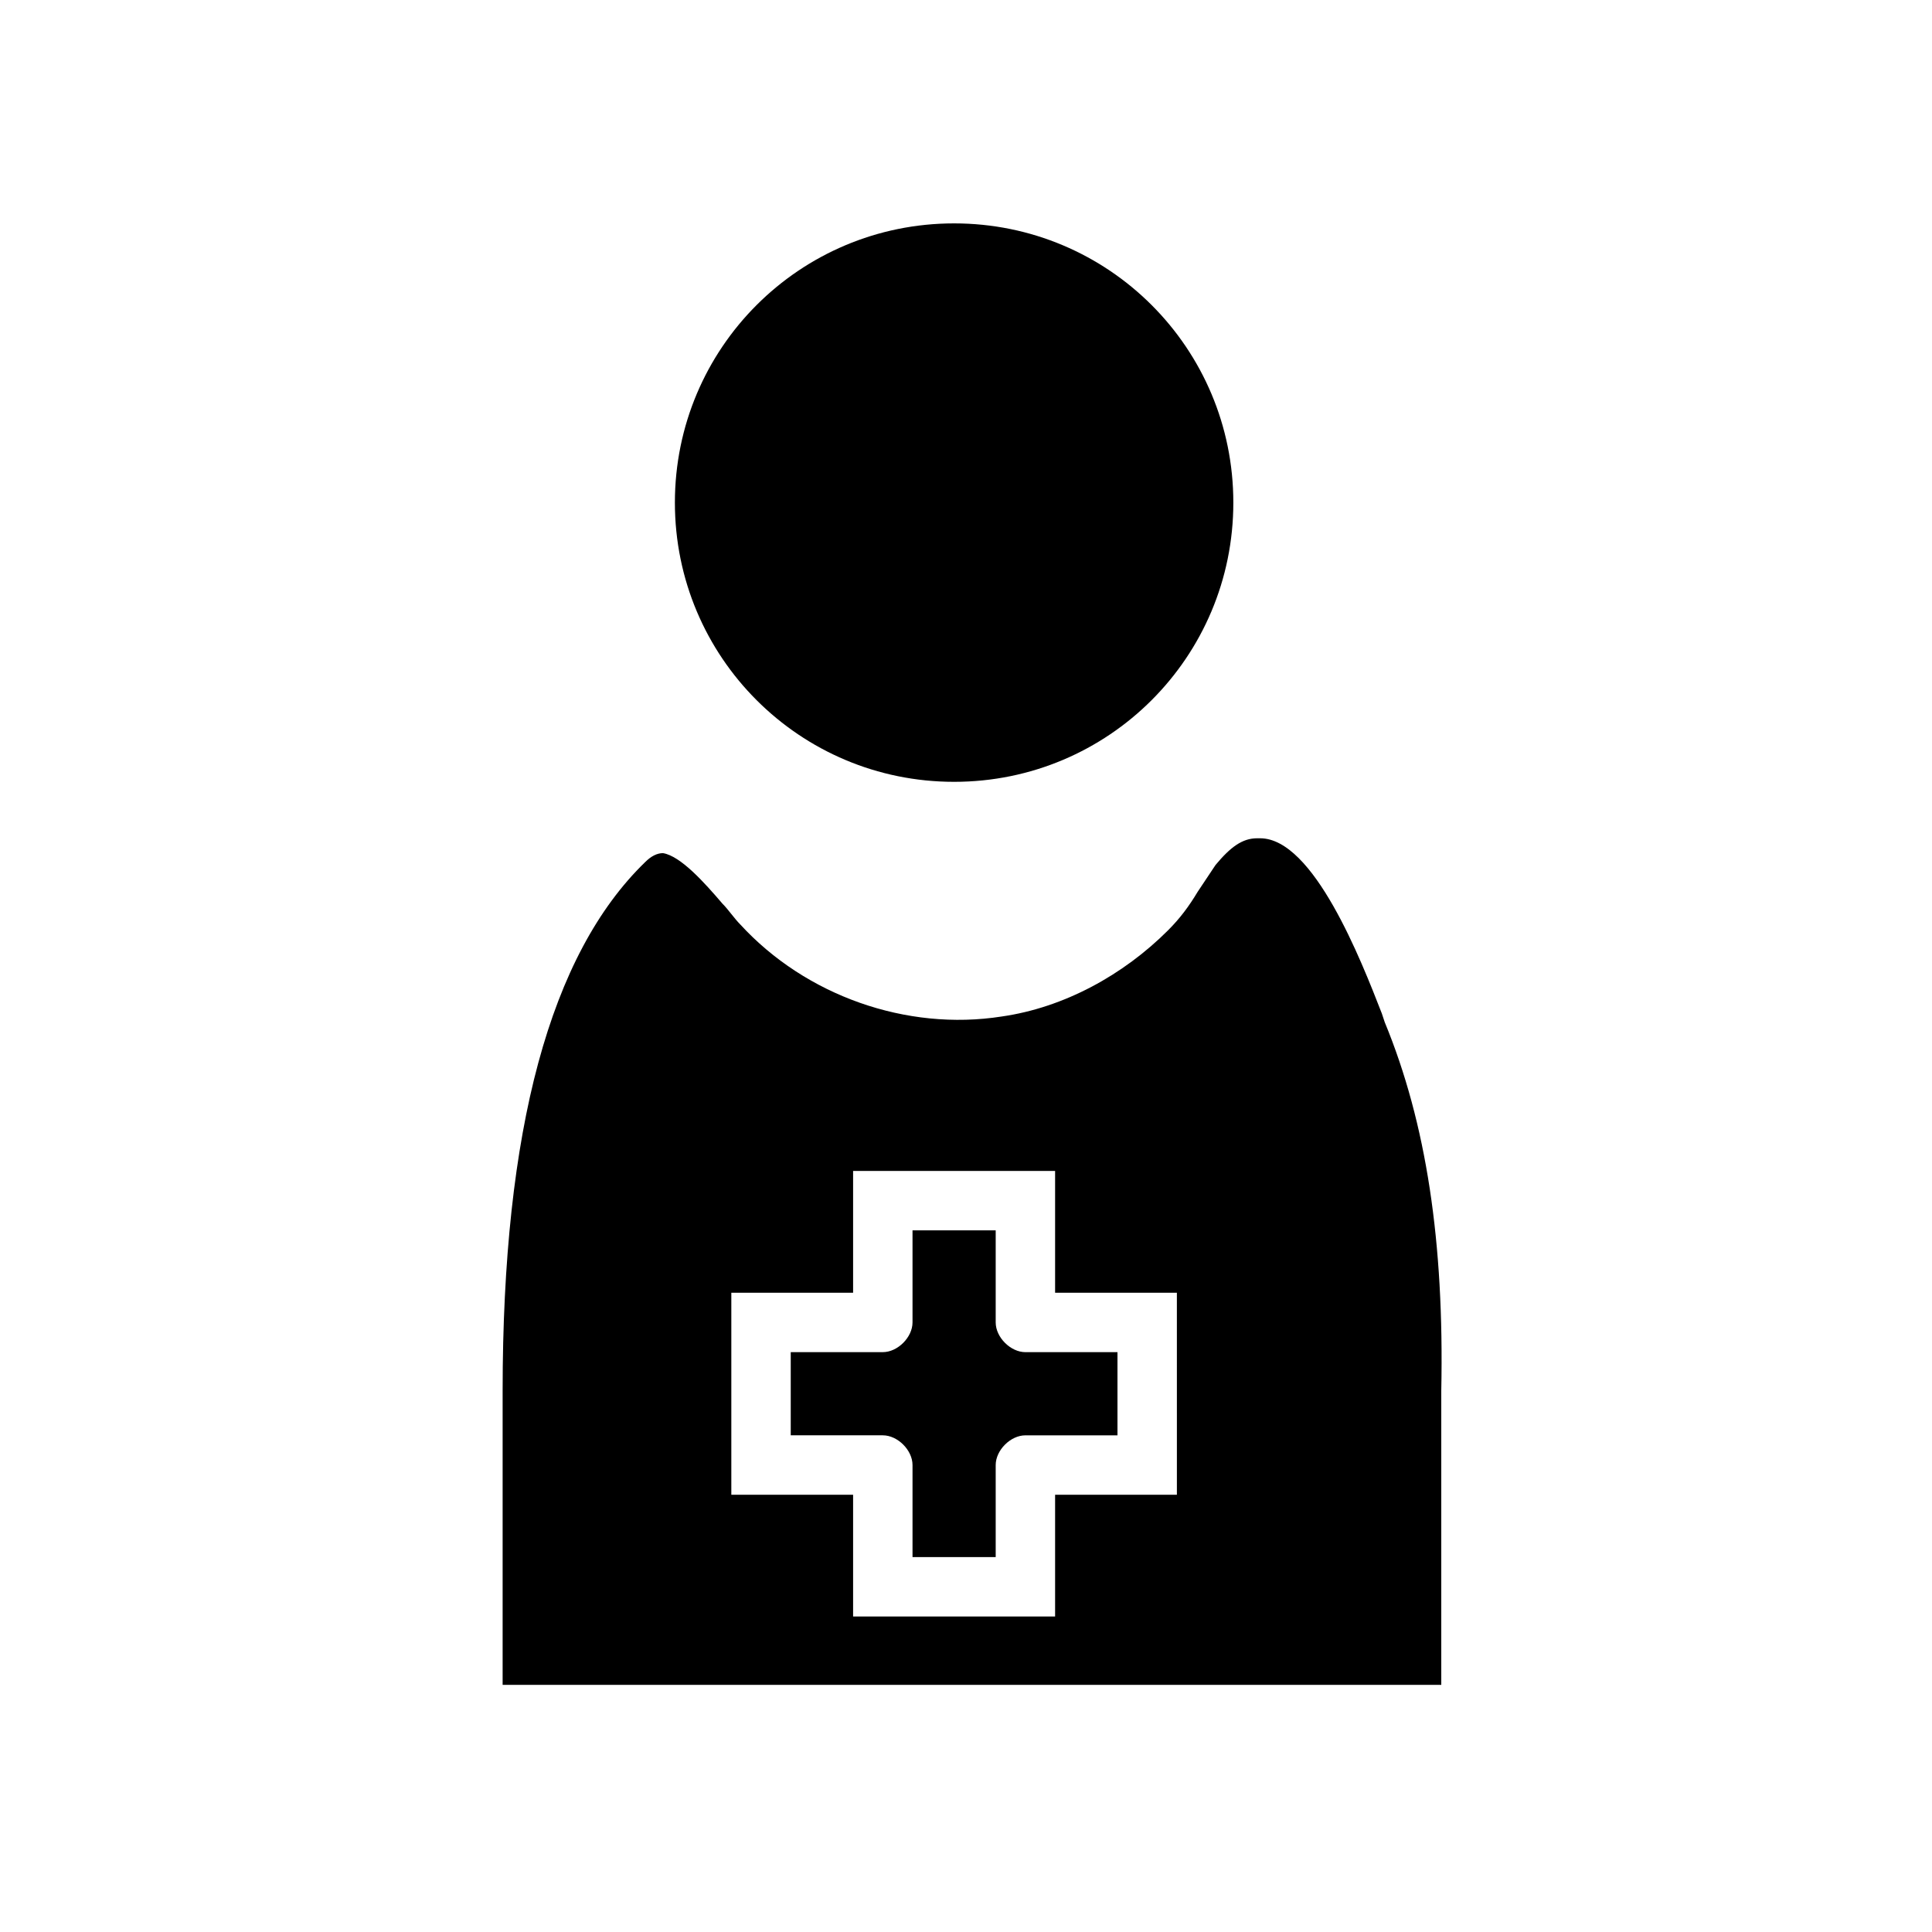
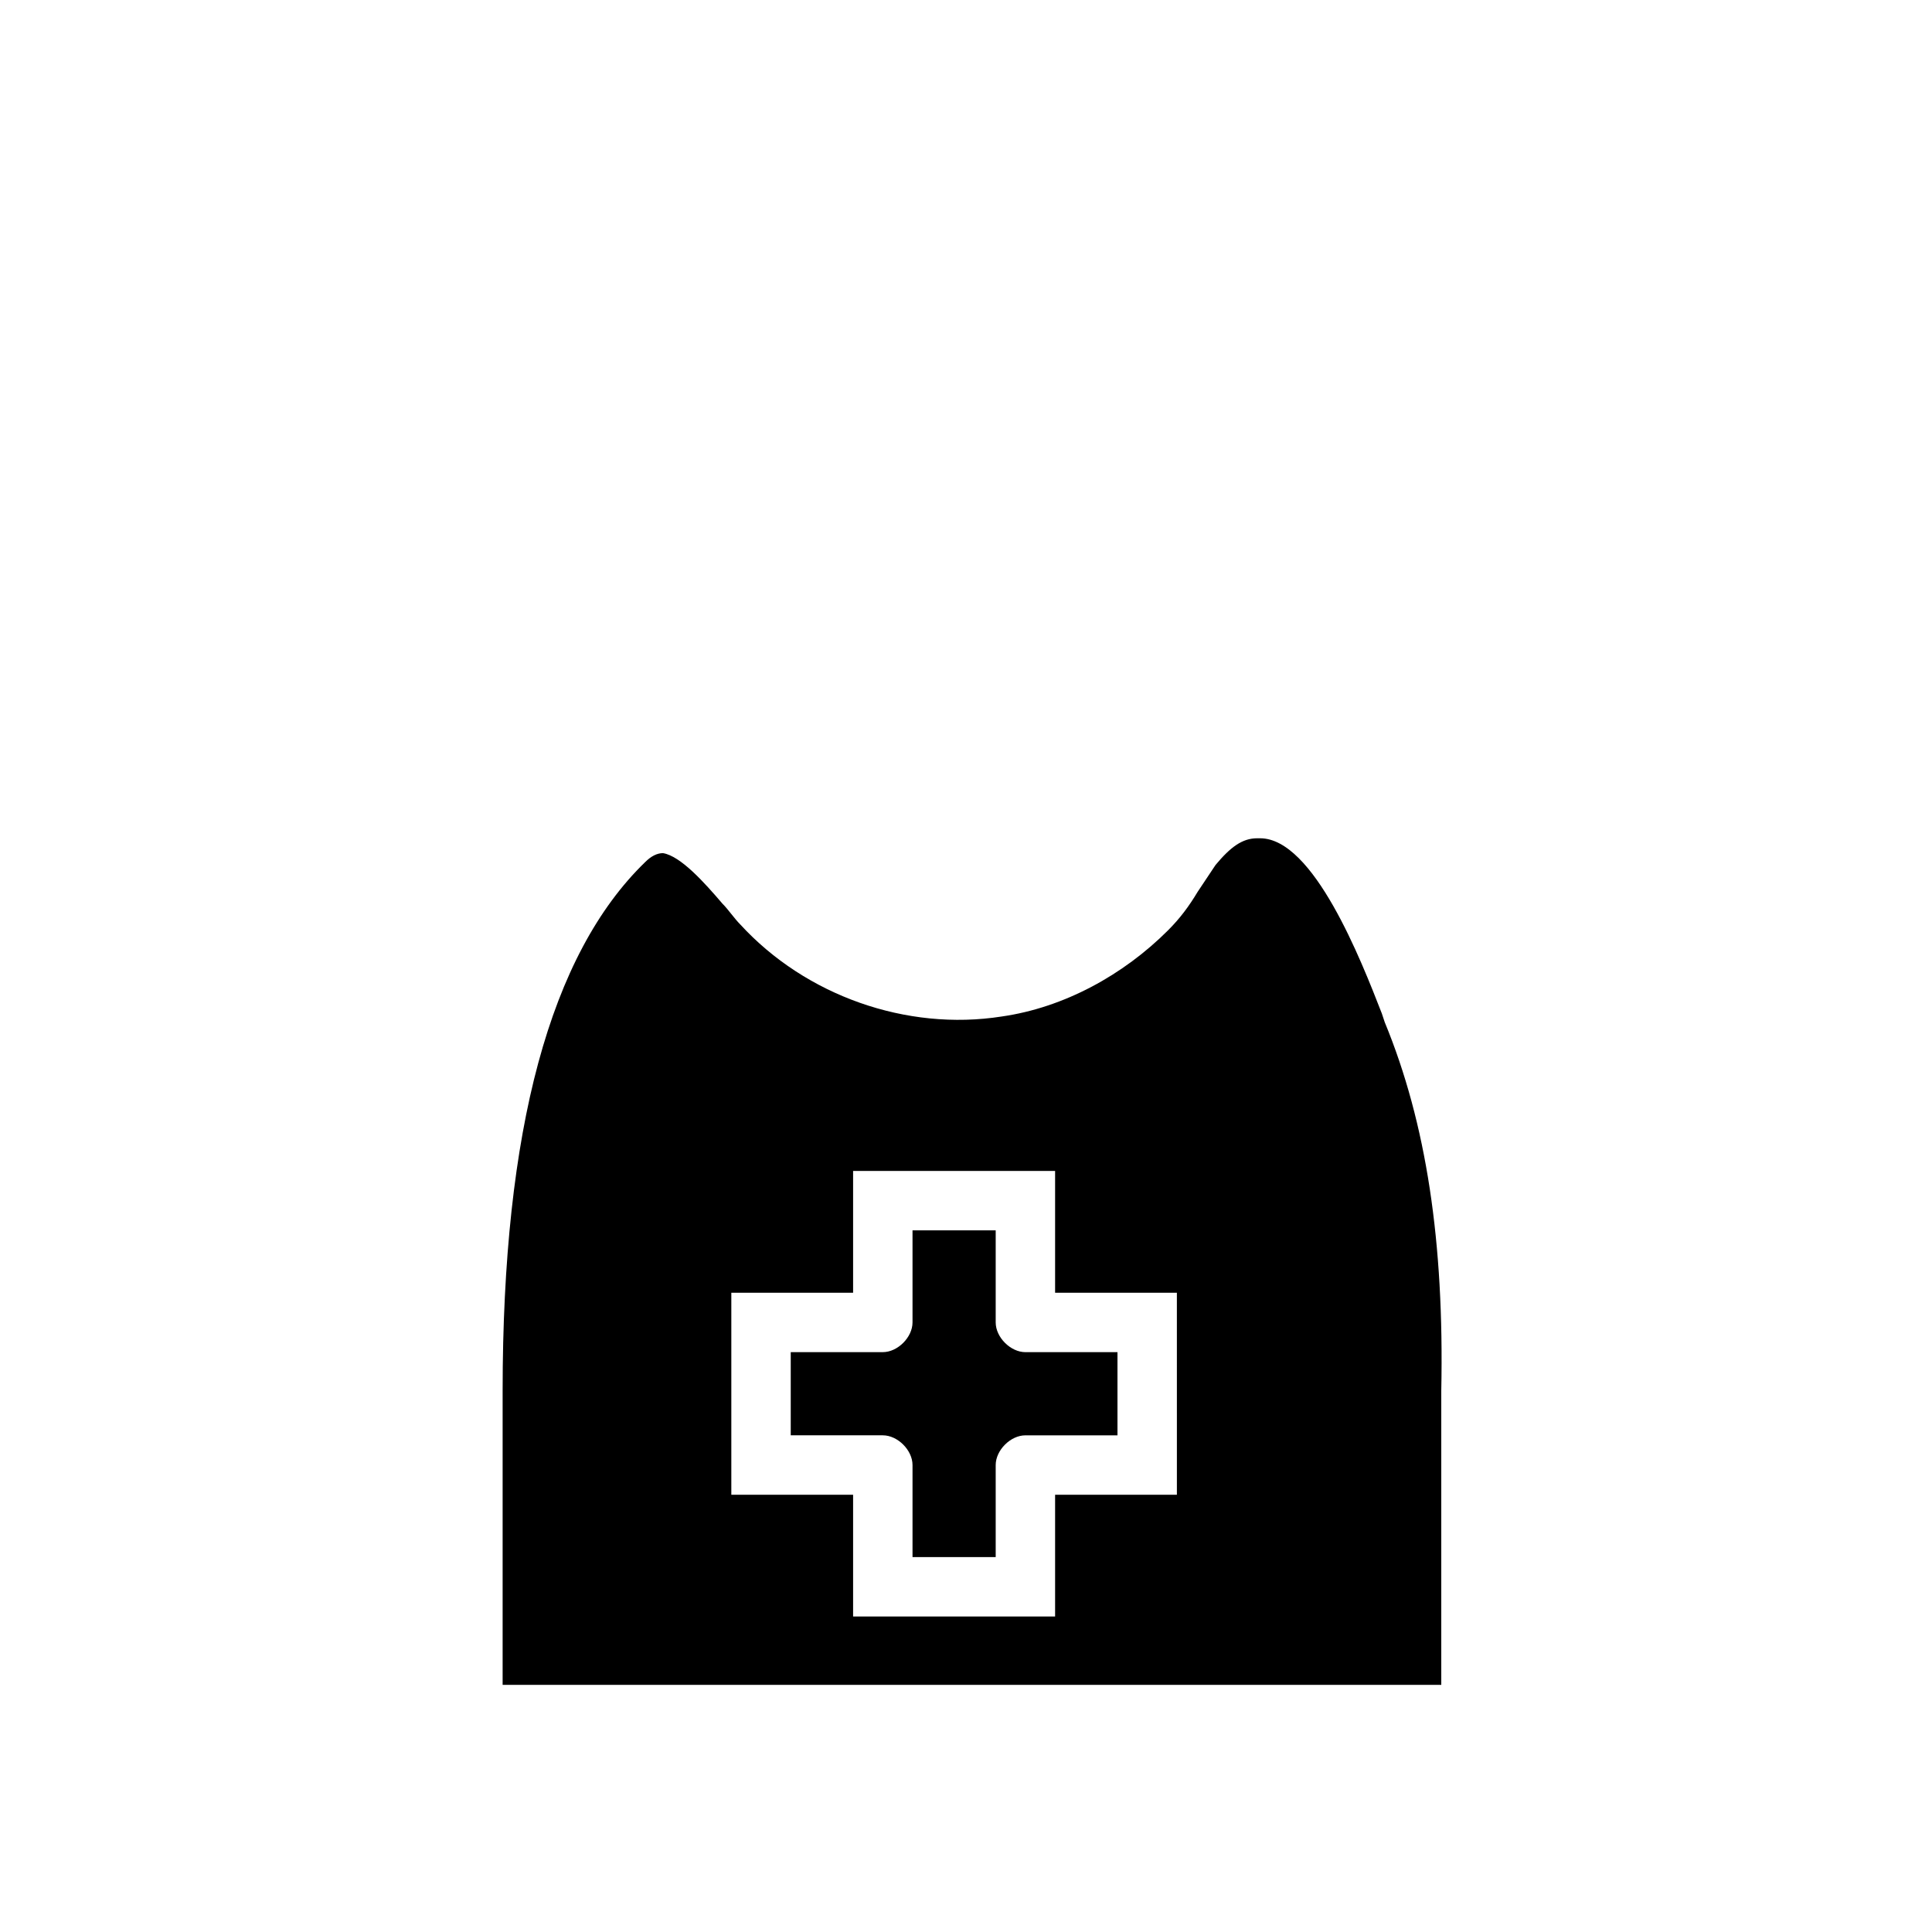
<svg xmlns="http://www.w3.org/2000/svg" fill="#000000" width="800px" height="800px" version="1.1" viewBox="144 144 512 512">
  <g>
-     <path d="m396.85 203.2c-40.934 0-73.996 33.062-73.996 73.996 0 40.934 33.062 73.996 73.996 73.996 40.934 0 73.996-33.062 73.996-73.996 0-40.934-33.062-73.996-73.996-73.996z" />
    <path d="m510.99 414.96-0.785-2.363c-5.512-14.168-18.105-46.445-32.273-46.445h-0.789c-3.938 0-7.086 2.363-11.02 7.086-1.574 2.363-3.148 4.723-4.723 7.086-2.363 3.938-4.723 7.086-7.871 10.234-11.809 11.809-27.551 20.469-44.082 22.828-25.191 3.938-51.957-5.512-69.273-24.402-1.574-1.574-3.148-3.938-4.723-5.512-4.723-5.512-11.02-12.594-15.742-13.383-1.574 0-3.148 0.789-4.723 2.363-25.191 24.402-37.785 70.848-37.785 140.12v77.934l248.75-0.004v-77.934c0.789-39.359-3.934-70.848-14.957-97.609zm-54.316 125.16h-33.062v32.273h-53.531v-32.273h-32.273v-53.531h32.273v-32.273h53.531v32.273h32.273l0.004 53.531zm-48.805-45.66v-24.402h-22.043v24.402c0 3.938-3.938 7.871-7.871 7.871h-24.402v22.043h24.402c3.938 0 7.871 3.938 7.871 7.871v24.402l22.043 0.004v-24.402c0-3.938 3.938-7.871 7.871-7.871h24.402v-22.043h-24.402c-3.938 0-7.871-3.938-7.871-7.875z" />
  </g>
</svg>